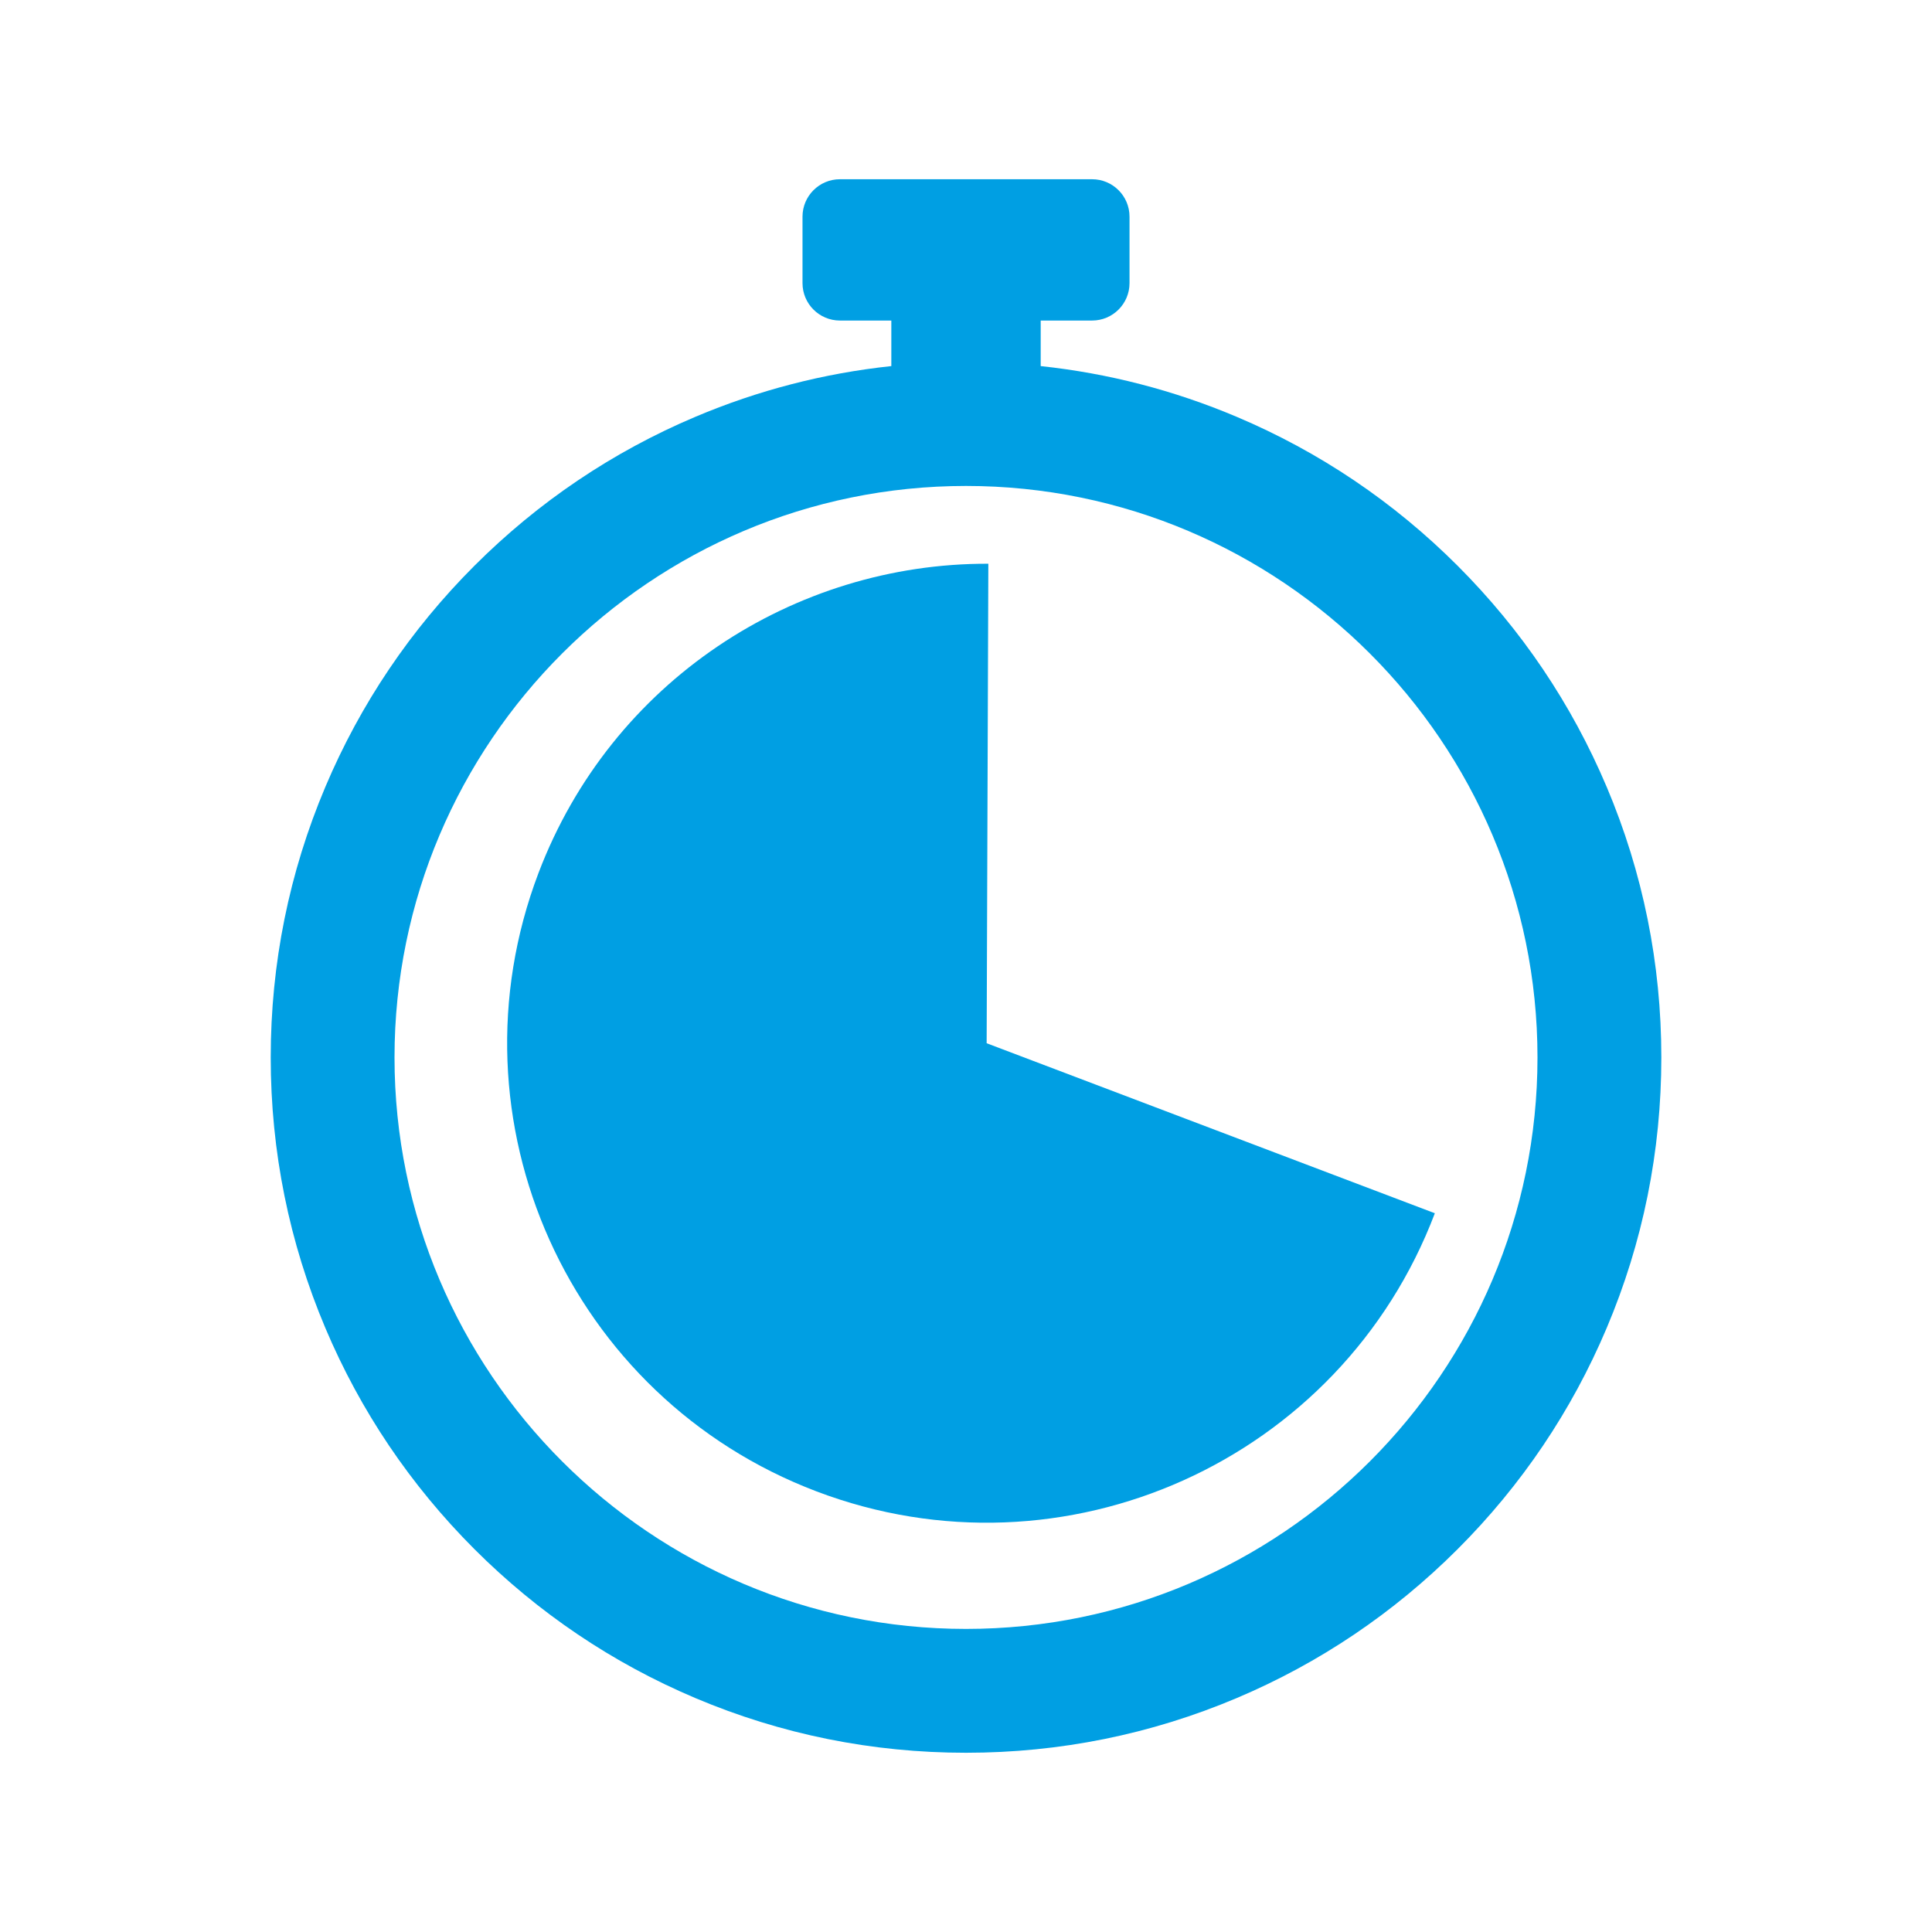
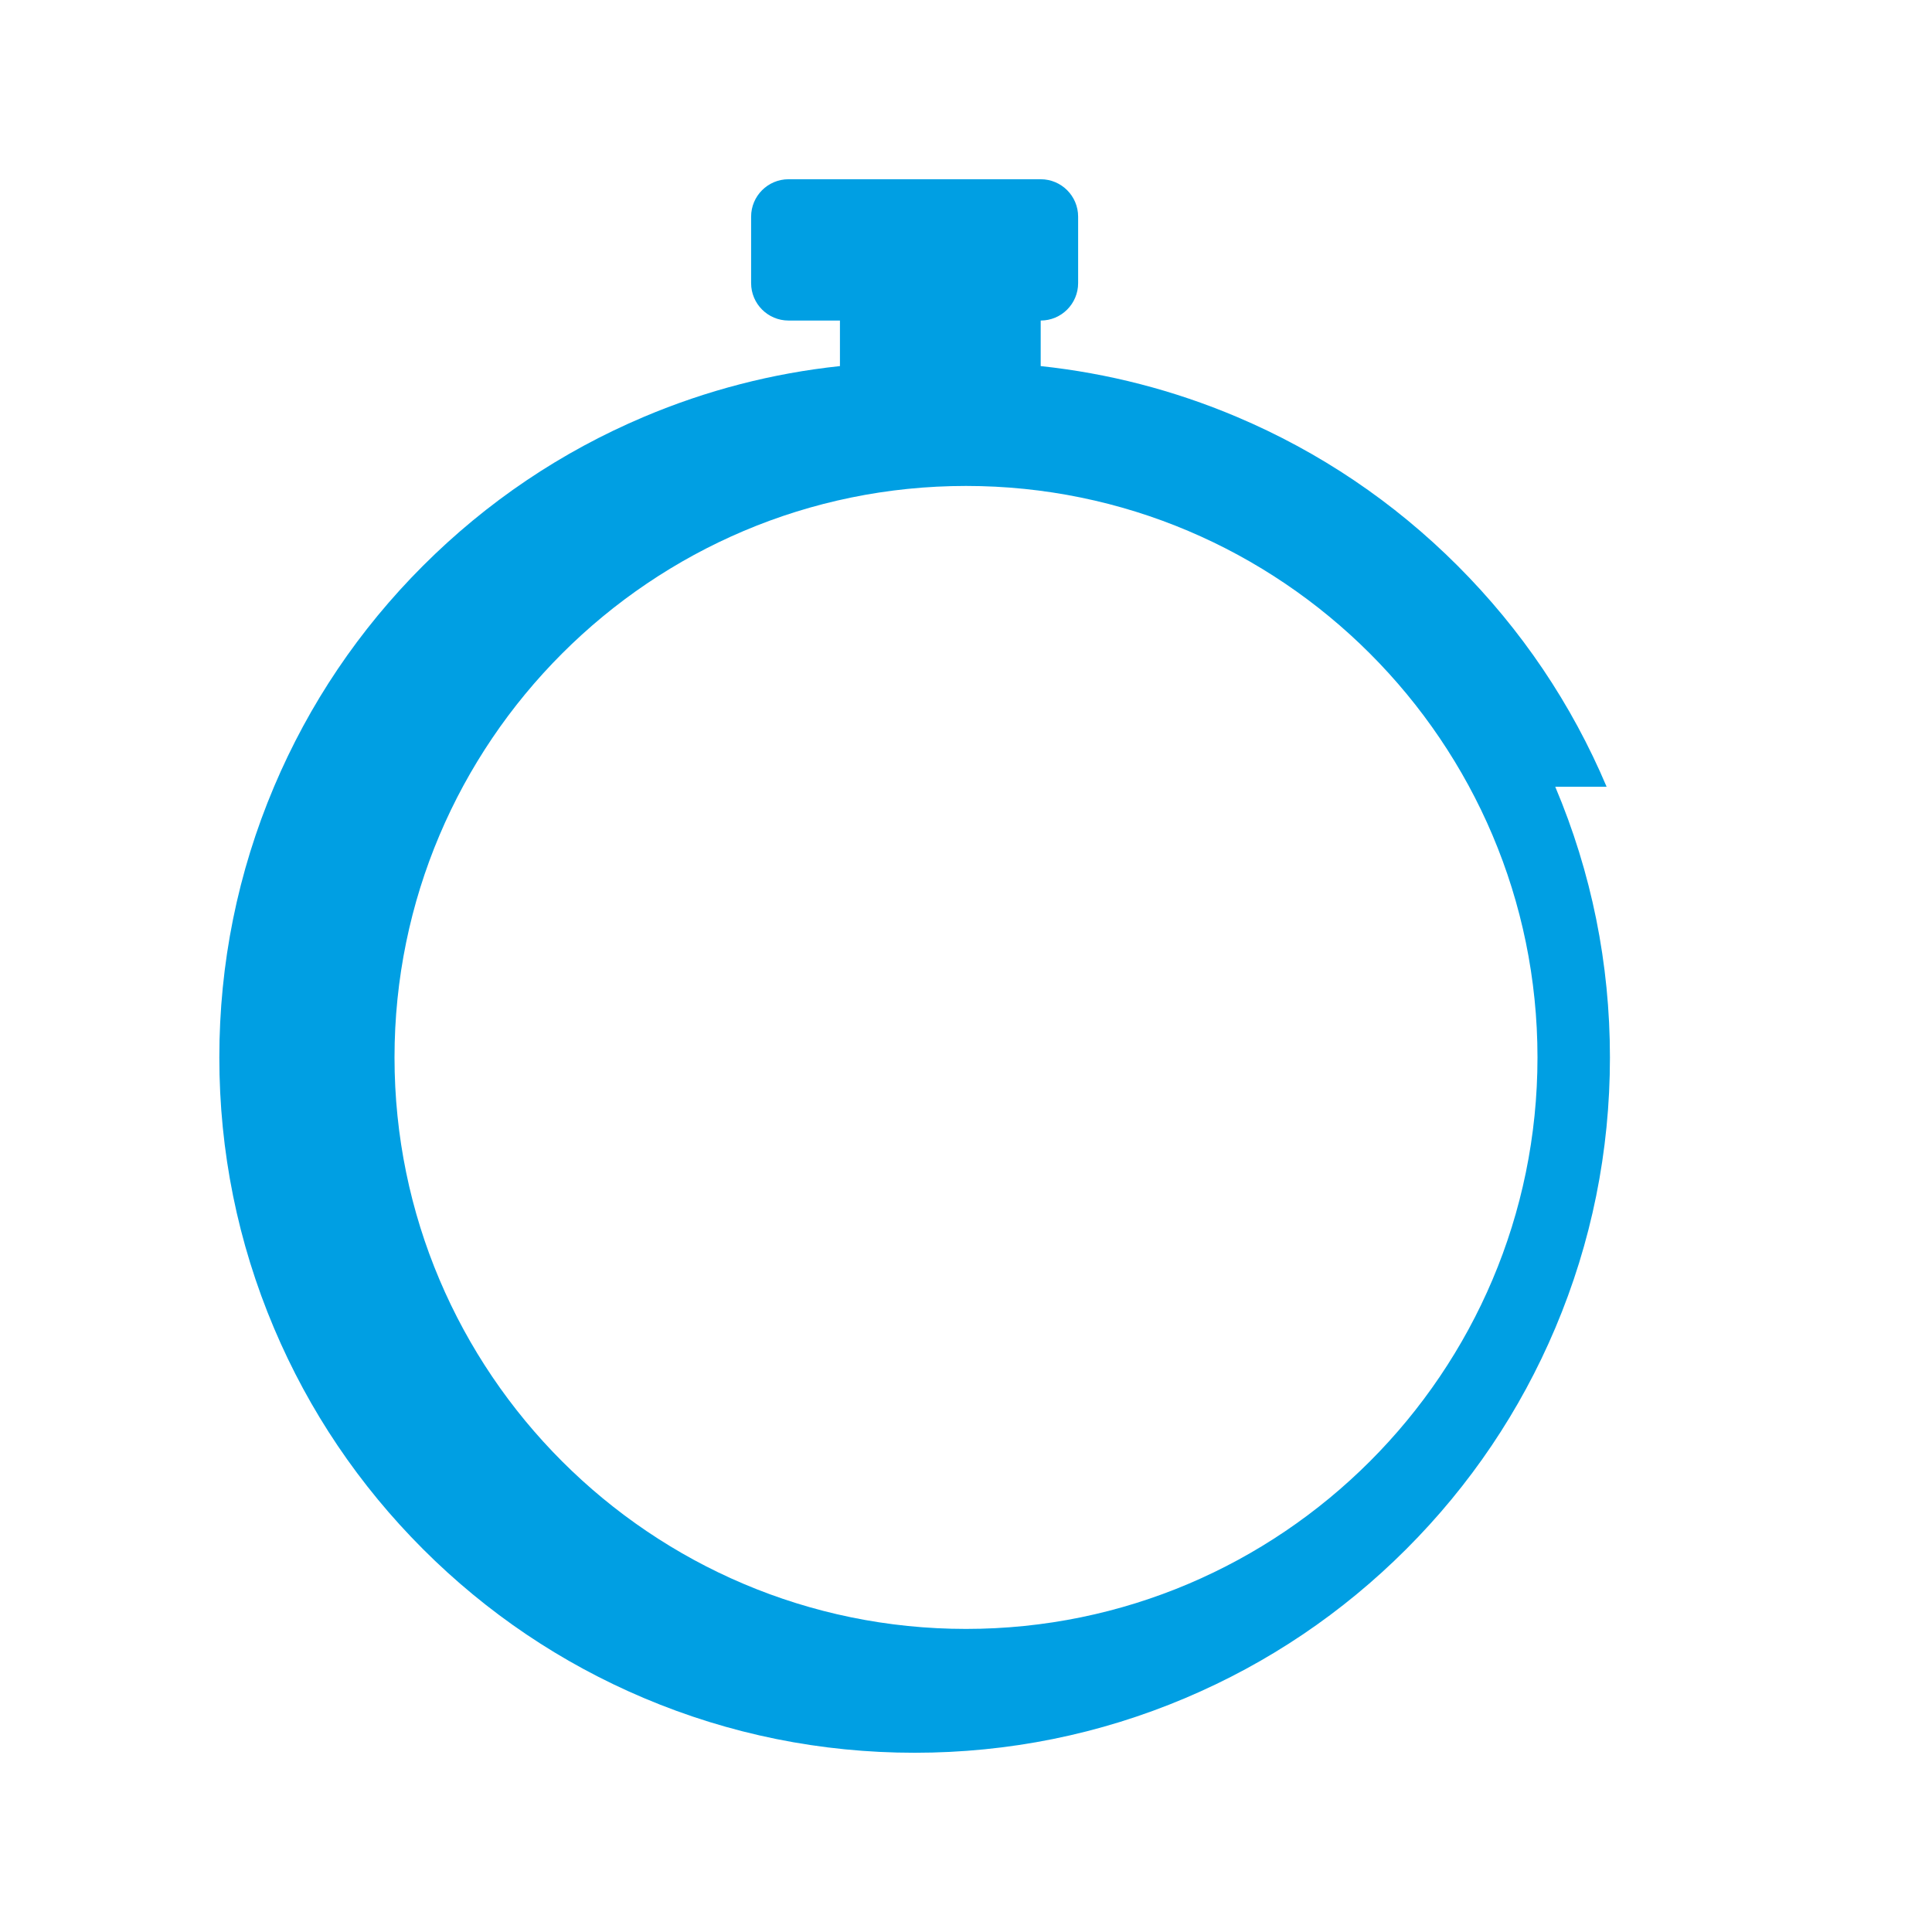
<svg xmlns="http://www.w3.org/2000/svg" id="a" width="800" height="800" viewBox="0 0 800 800">
  <defs>
    <style>.b{fill:#009fe3;}</style>
  </defs>
-   <path class="b" d="M665.27,325.79c-14.5-34.29-35.26-65.07-61.69-91.51-26.43-26.43-57.22-47.19-91.51-61.69-26.01-11-53.19-18.02-81.14-21v-18.86h21.28c8.56,0,15.5-6.94,15.5-15.5v-27.51c0-8.56-6.94-15.5-15.5-15.5h-104.41c-8.56,0-15.5,6.94-15.5,15.5v27.51c0,8.56,6.94,15.5,15.5,15.5h21.28v18.86c-27.95,2.97-55.14,10-81.14,21-34.29,14.5-65.07,35.26-91.51,61.69-26.43,26.43-47.19,57.22-61.69,91.51-15.02,35.51-22.64,73.22-22.64,112.08s7.62,76.56,22.64,112.07c14.5,34.29,35.26,65.07,61.69,91.51,26.43,26.43,57.22,47.19,91.51,61.69,35.51,15.02,73.22,22.64,112.07,22.64s76.56-7.62,112.07-22.64c34.29-14.5,65.08-35.26,91.51-61.69,26.43-26.43,47.19-57.22,61.69-91.51,15.02-35.51,22.64-73.22,22.64-112.07s-7.62-76.56-22.64-112.08Zm-265.27,348.71c-130.48,0-236.64-106.16-236.64-236.64s106.16-236.64,236.64-236.64,236.64,106.16,236.64,236.64-106.16,236.64-236.64,236.64Z" />
-   <path class="b" d="M409.24,233.43c-80.34-.27-156.12,48.6-186.29,128.14-38.88,102.5,12.69,217.11,115.19,256,102.5,38.88,217.11-12.69,256-115.19l-185.59-70.4,.7-198.55Z" />
+   <path class="b" d="M665.27,325.79c-14.5-34.29-35.26-65.07-61.69-91.51-26.43-26.43-57.22-47.19-91.51-61.69-26.01-11-53.19-18.02-81.14-21v-18.86c8.56,0,15.5-6.94,15.5-15.5v-27.51c0-8.56-6.94-15.5-15.5-15.5h-104.41c-8.56,0-15.5,6.94-15.5,15.5v27.51c0,8.56,6.94,15.5,15.5,15.5h21.28v18.86c-27.95,2.97-55.14,10-81.14,21-34.29,14.5-65.07,35.26-91.51,61.69-26.43,26.43-47.19,57.22-61.69,91.51-15.02,35.51-22.64,73.22-22.64,112.08s7.62,76.56,22.64,112.07c14.5,34.29,35.26,65.07,61.69,91.51,26.43,26.43,57.22,47.19,91.51,61.69,35.51,15.02,73.22,22.64,112.07,22.64s76.56-7.62,112.07-22.64c34.29-14.5,65.08-35.26,91.51-61.69,26.43-26.43,47.19-57.22,61.69-91.51,15.02-35.51,22.64-73.22,22.64-112.07s-7.62-76.56-22.64-112.08Zm-265.27,348.71c-130.48,0-236.64-106.16-236.64-236.64s106.16-236.64,236.64-236.64,236.64,106.16,236.64,236.64-106.16,236.64-236.64,236.64Z" />
</svg>